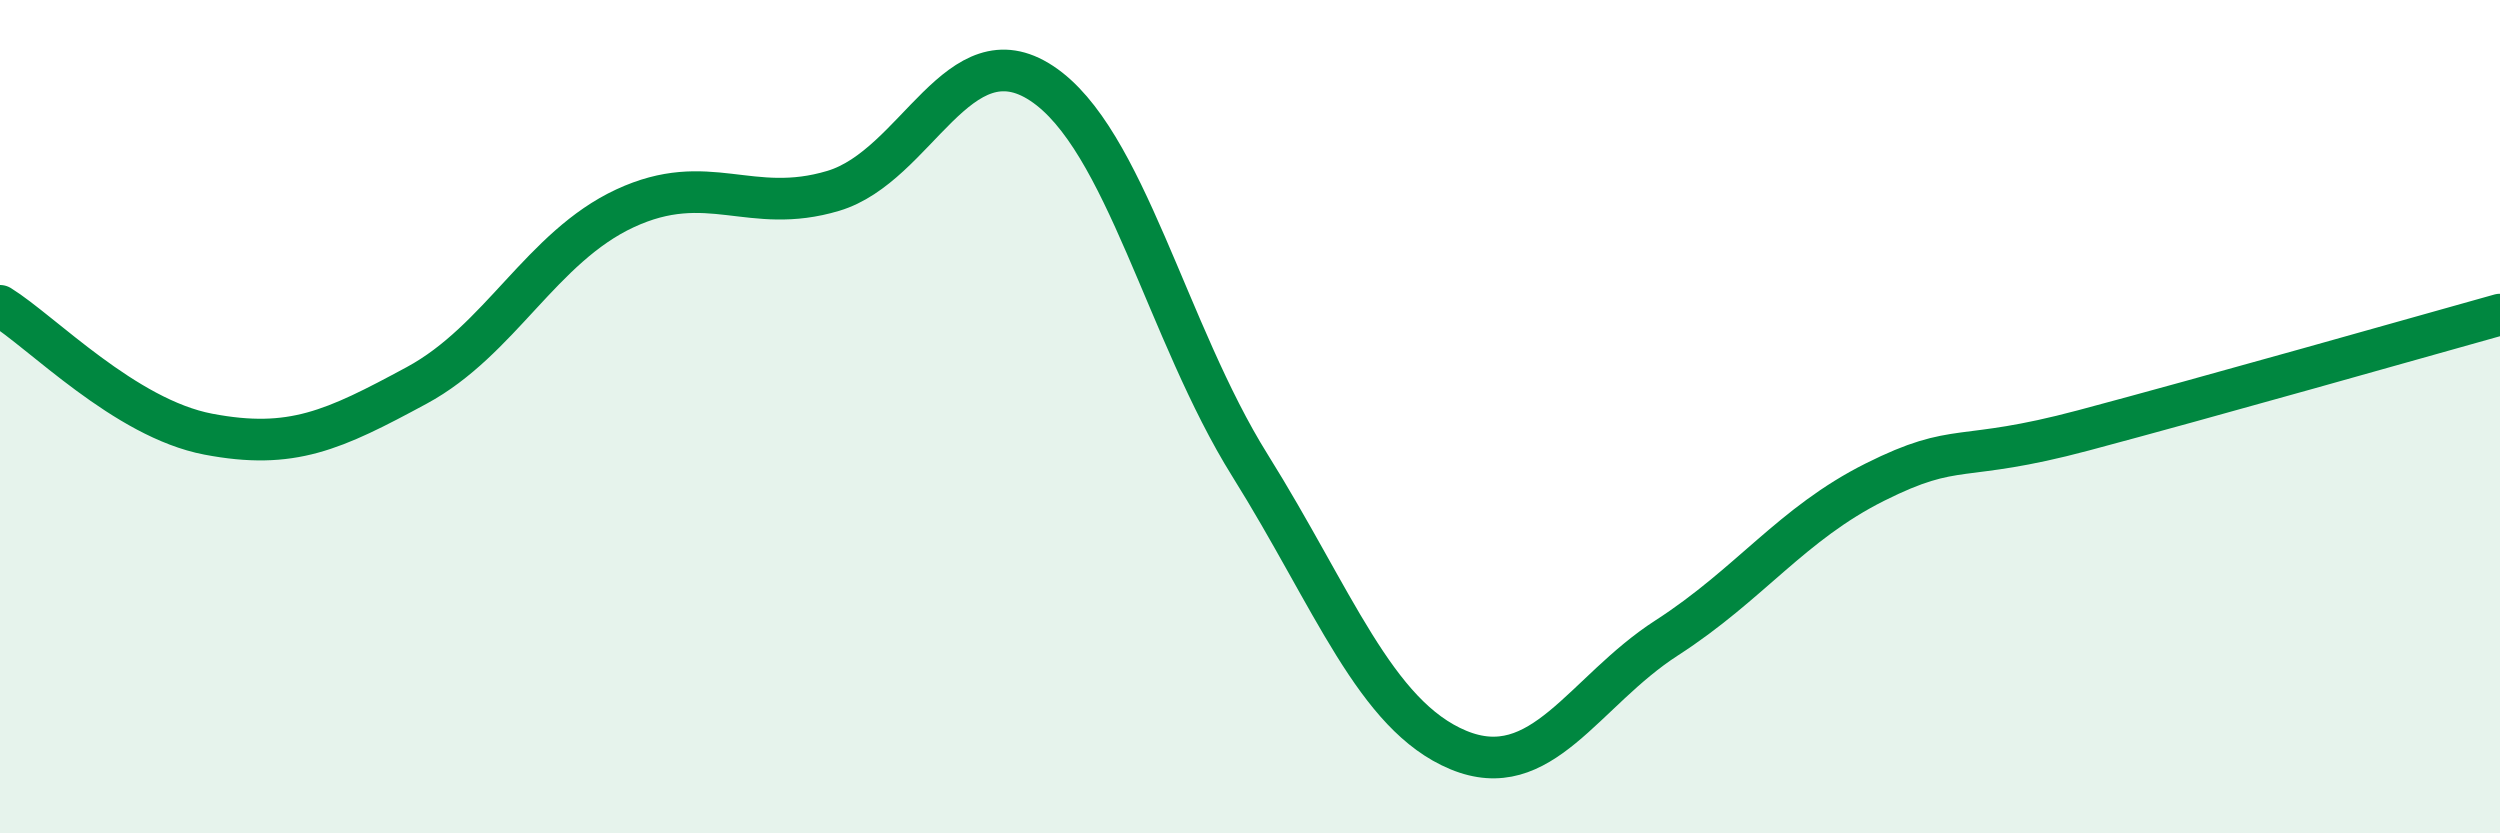
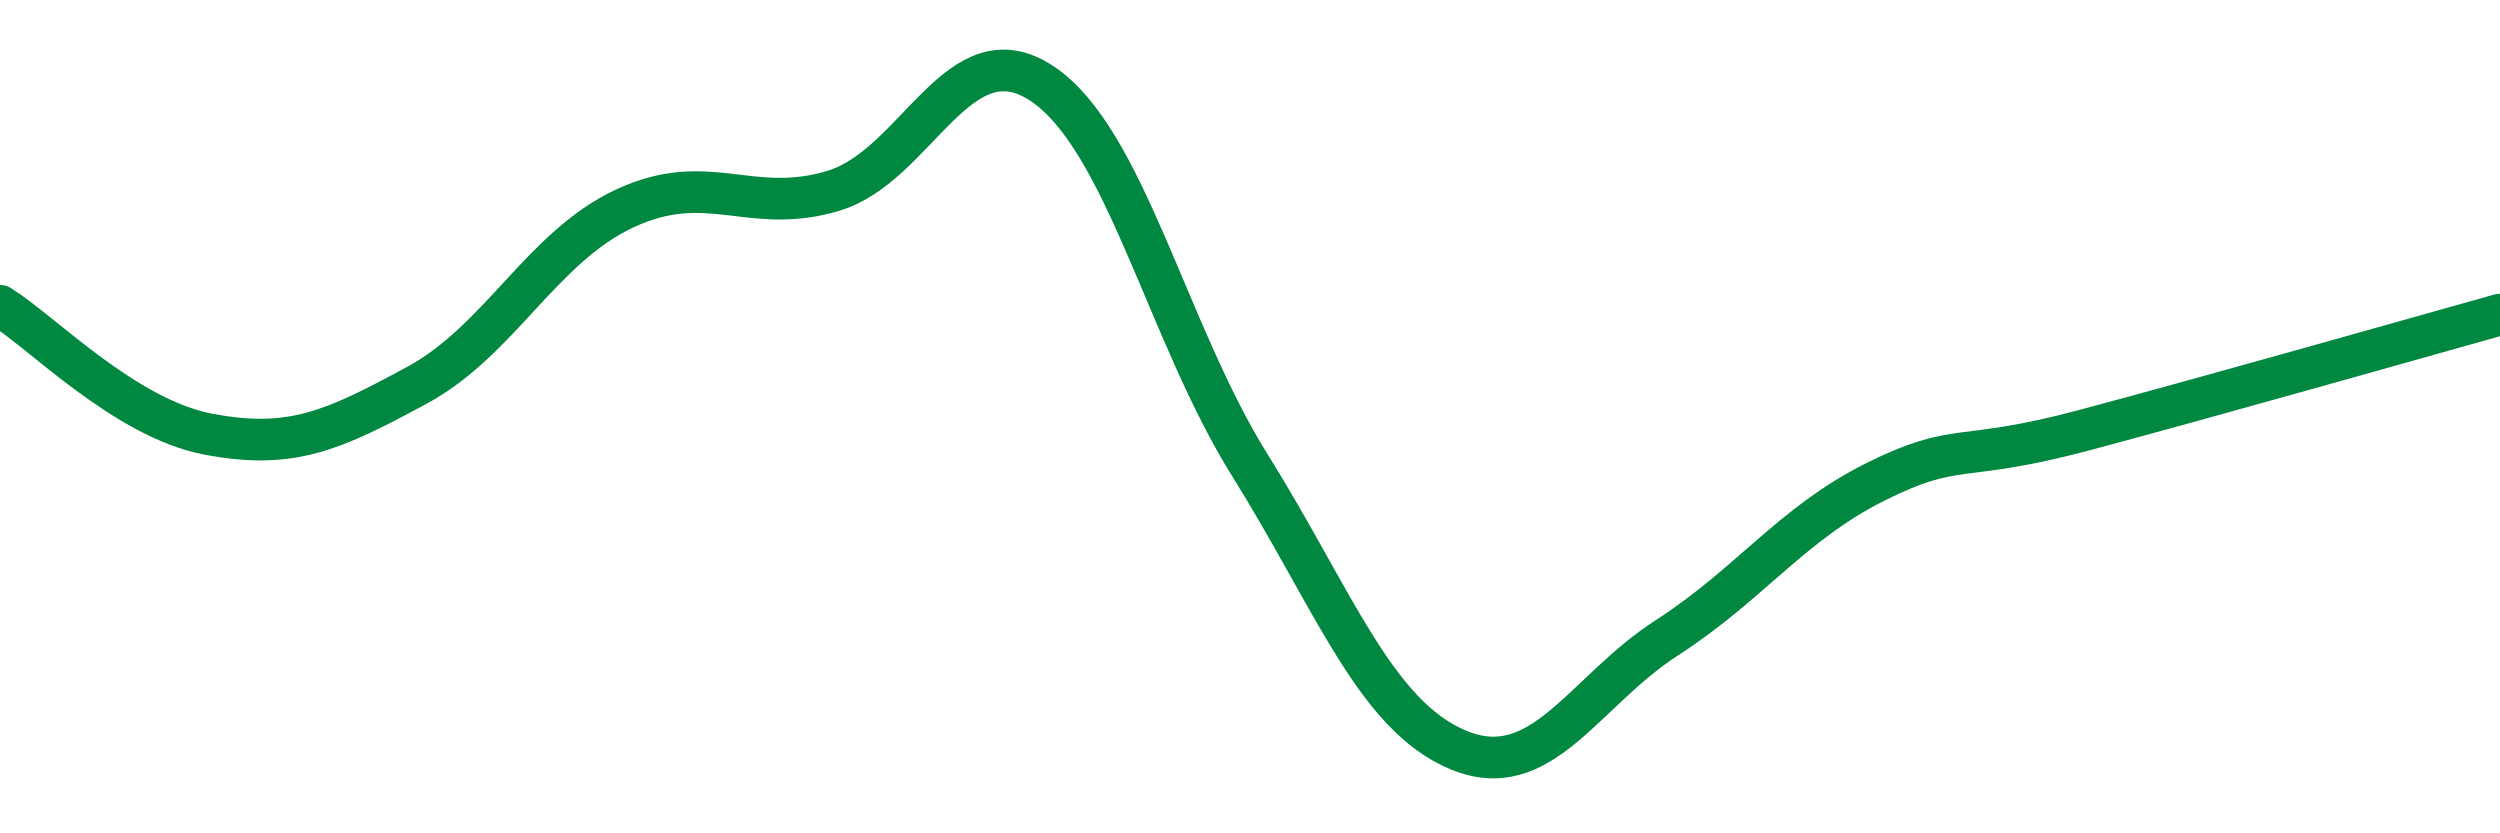
<svg xmlns="http://www.w3.org/2000/svg" width="60" height="20" viewBox="0 0 60 20">
-   <path d="M 0,7.34 C 1,7.96 3,10.04 5,10.42 C 7,10.8 8,10.33 10,9.25 C 12,8.17 13,5.93 15,5 C 17,4.07 18,5.18 20,4.58 C 22,3.98 23,0.68 25,2 C 27,3.32 28,7.97 30,11.17 C 32,14.37 33,17.17 35,18 C 37,18.83 38,16.6 40,15.31 C 42,14.02 43,12.57 45,11.57 C 47,10.57 47,11.13 50,10.33 C 53,9.53 58,8.11 60,7.55L60 20L0 20Z" fill="#008740" opacity="0.1" stroke-linecap="round" stroke-linejoin="round" />
  <path d="M 0,7.34 C 1,7.96 3,10.04 5,10.42 C 7,10.8 8,10.33 10,9.25 C 12,8.17 13,5.93 15,5 C 17,4.07 18,5.18 20,4.58 C 22,3.98 23,0.68 25,2 C 27,3.32 28,7.97 30,11.17 C 32,14.37 33,17.17 35,18 C 37,18.83 38,16.6 40,15.31 C 42,14.02 43,12.57 45,11.57 C 47,10.57 47,11.13 50,10.33 C 53,9.53 58,8.11 60,7.55" stroke="#008740" stroke-width="1" fill="none" stroke-linecap="round" stroke-linejoin="round" />
</svg>